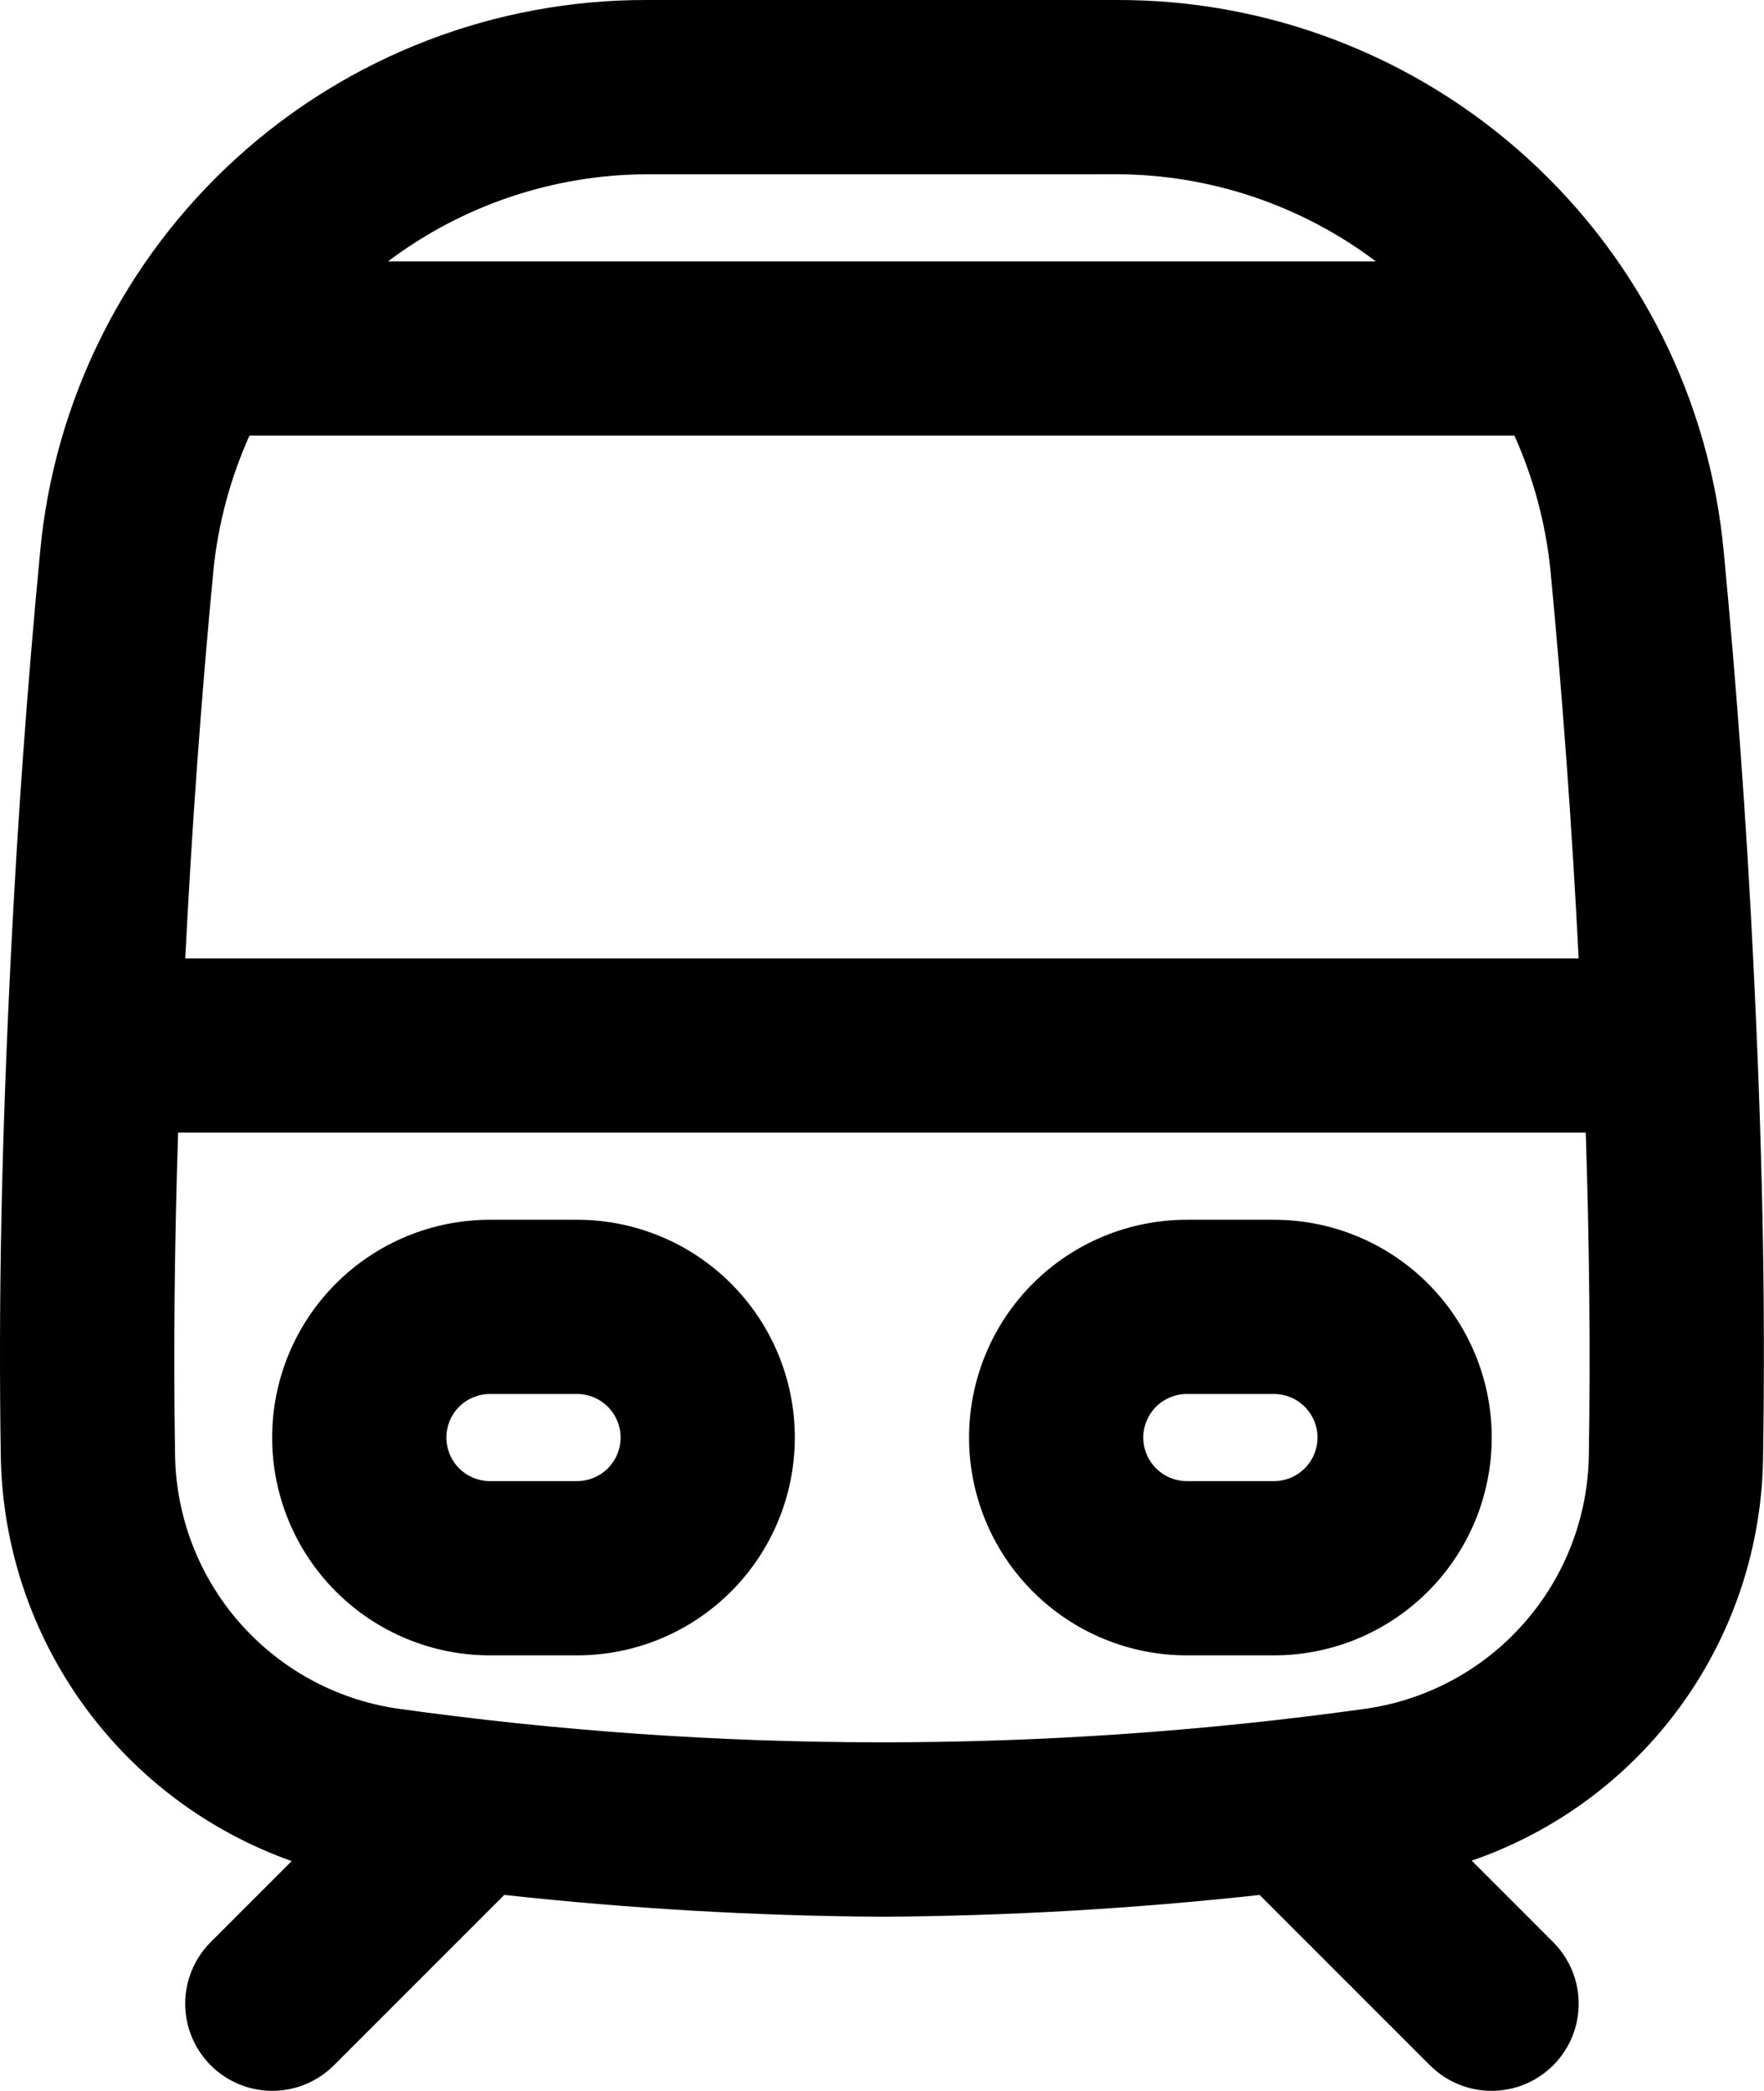
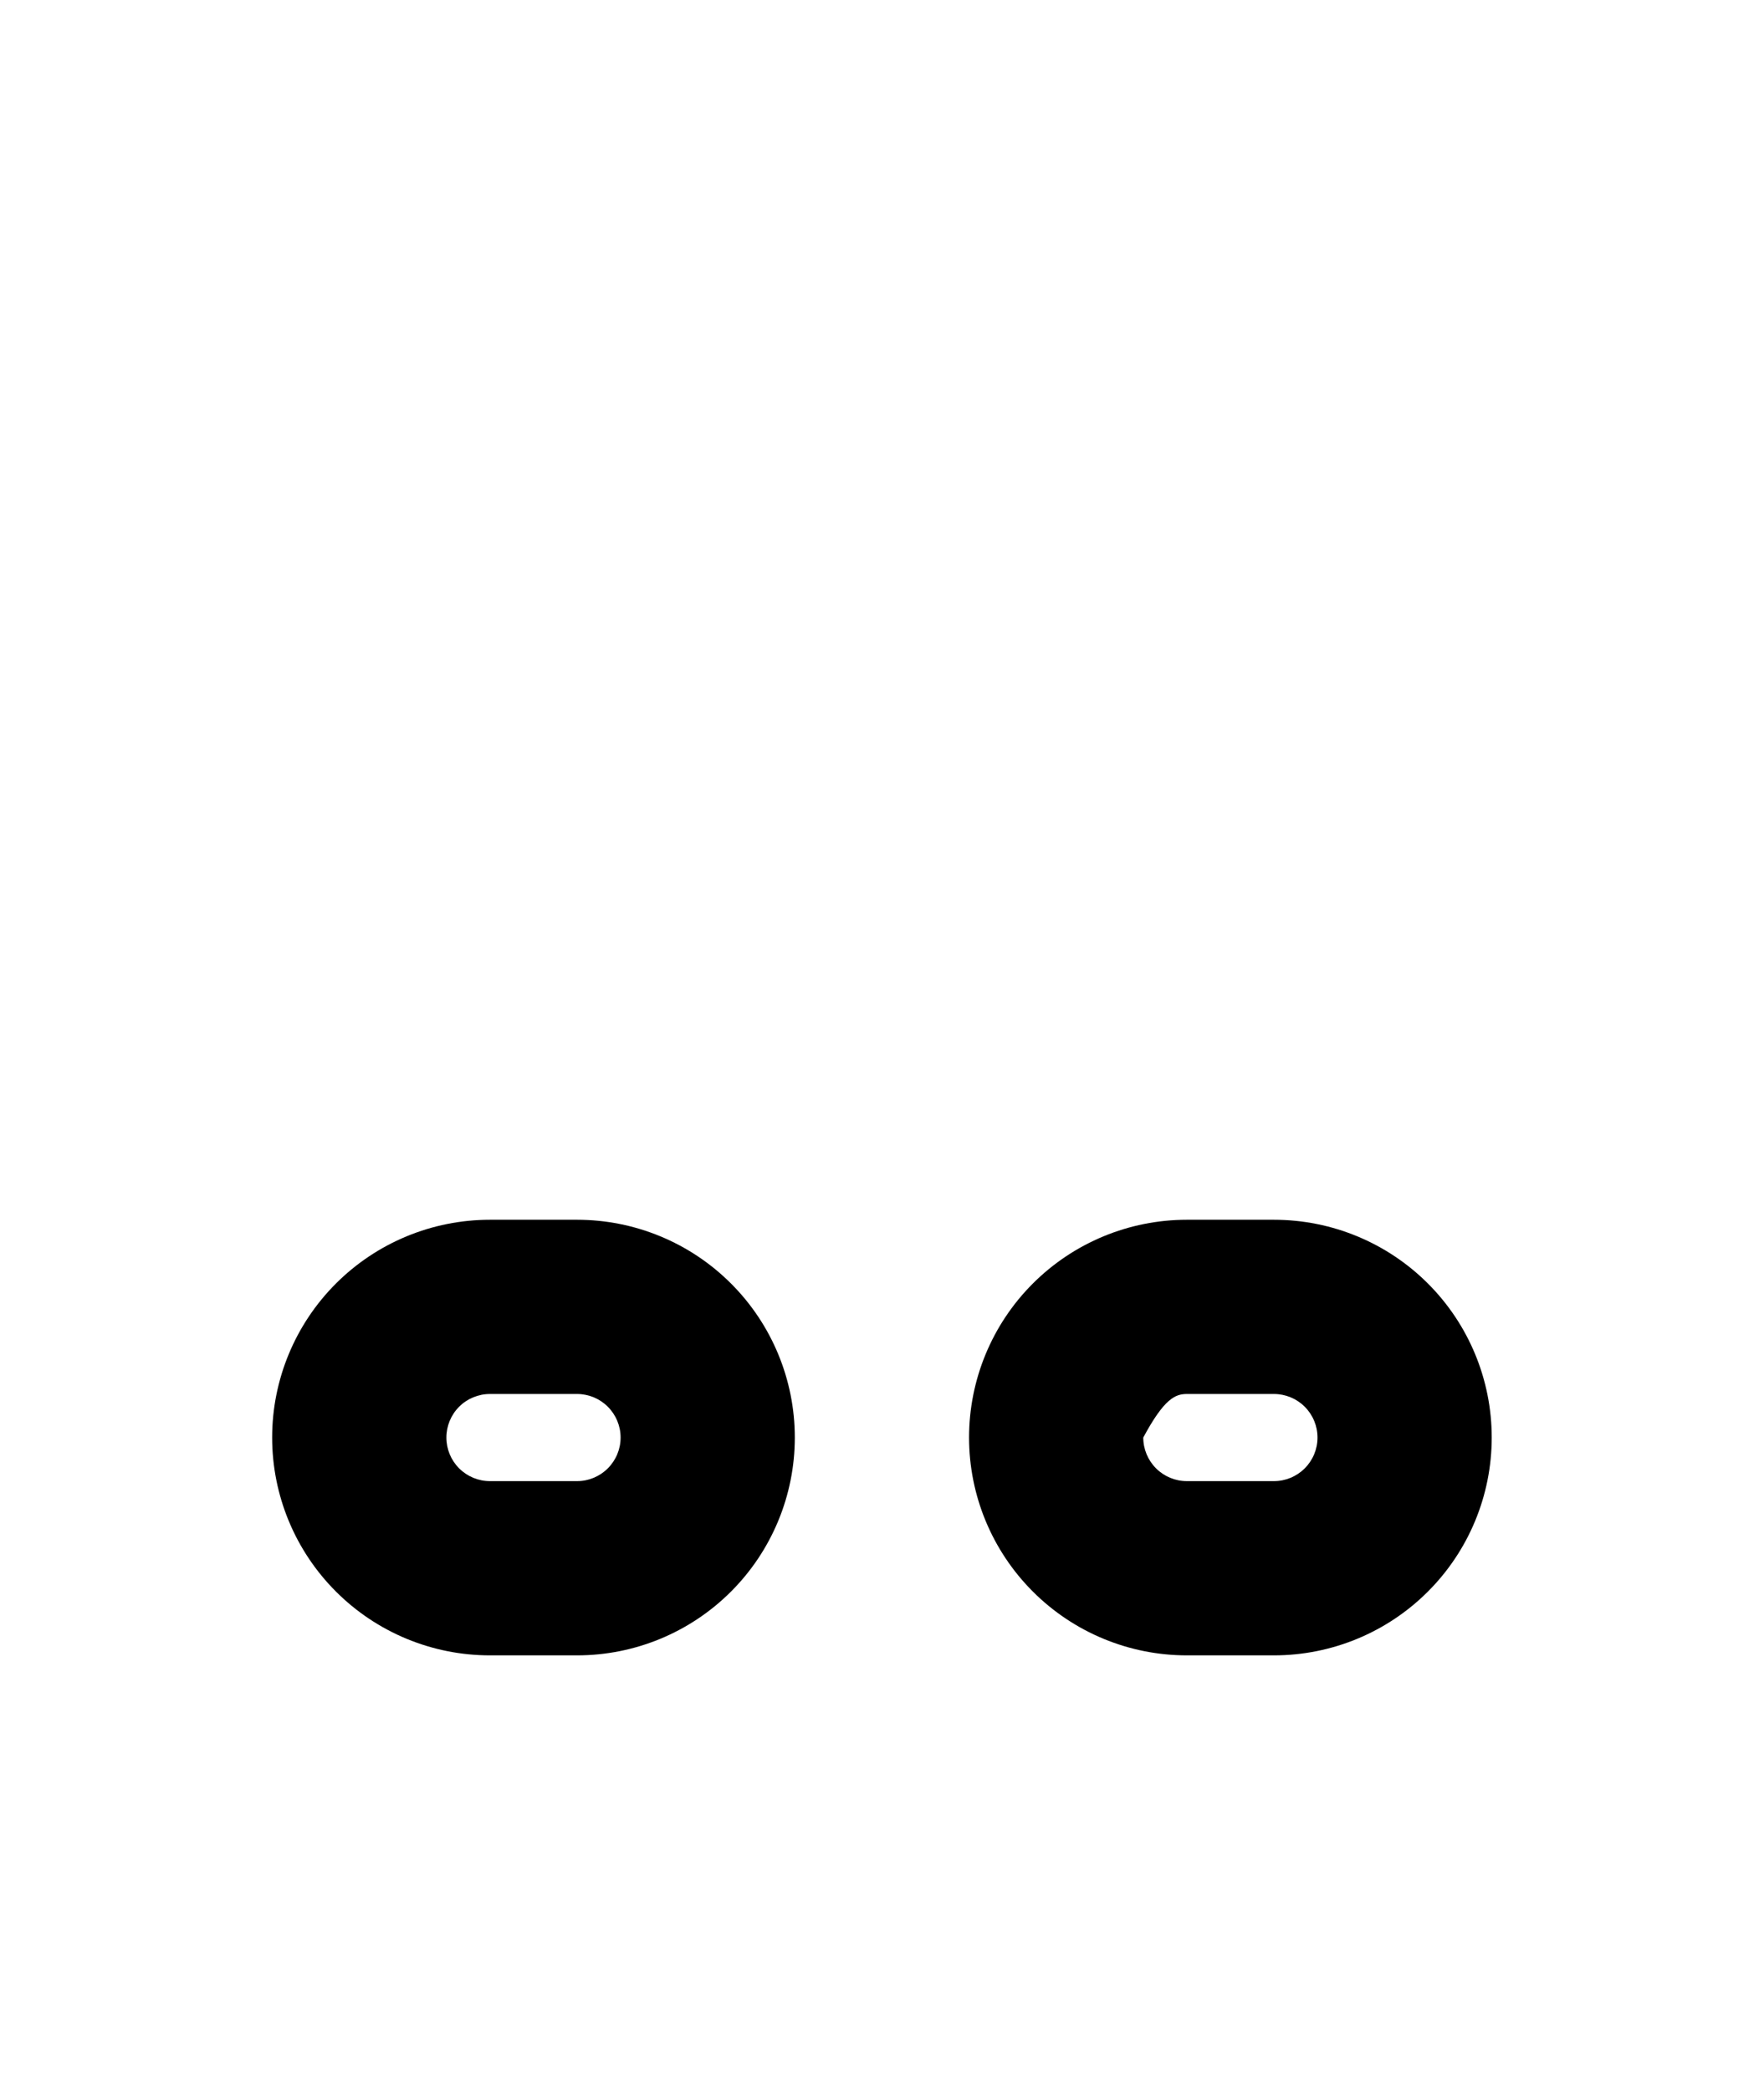
<svg xmlns="http://www.w3.org/2000/svg" width="54" height="64" viewBox="0 0 54 64" fill="none">
-   <path d="M53.661 29.201C53.458 25.103 53.157 20.966 52.769 16.905C52.344 12.273 50.199 7.969 46.758 4.84C43.316 1.711 38.828 -0.016 34.177 0H19.82C15.168 -0.016 10.68 1.711 7.238 4.84C3.797 7.969 1.653 12.273 1.227 16.905C0.839 20.966 0.539 25.103 0.335 29.201C0.044 35.051 -0.051 39.811 0.025 44.637C0.083 47.352 0.966 49.986 2.557 52.188C4.147 54.39 6.37 56.056 8.93 56.964L6.446 59.448C5.948 59.948 5.668 60.626 5.669 61.332C5.67 62.038 5.951 62.715 6.45 63.215C6.95 63.714 7.627 63.995 8.333 63.996C9.039 63.996 9.717 63.717 10.217 63.219L15.437 57.999C19.277 58.42 23.136 58.643 26.998 58.667C30.861 58.644 34.72 58.421 38.56 58L43.779 63.219C44.28 63.718 44.957 63.997 45.664 63.996C46.37 63.995 47.047 63.715 47.546 63.215C48.045 62.716 48.326 62.039 48.327 61.333C48.328 60.627 48.048 59.949 47.55 59.449L45.052 56.95C47.626 56.064 49.864 54.405 51.46 52.2C53.056 49.995 53.933 47.351 53.971 44.629C54.048 39.806 53.953 35.048 53.661 29.201ZM7.637 13.333H46.36C46.94 14.627 47.311 16.004 47.459 17.413C47.835 21.35 48.126 25.36 48.326 29.334H5.671C5.871 25.36 6.161 21.35 6.537 17.414C6.685 16.004 7.056 14.627 7.637 13.333ZM34.177 5.333C37.042 5.34 39.829 6.276 42.118 8H11.878C14.168 6.276 16.954 5.34 19.82 5.334L34.177 5.333ZM48.638 44.543C48.609 46.453 47.894 48.289 46.624 49.715C45.354 51.142 43.613 52.064 41.72 52.313C31.9 53.675 21.939 53.668 12.122 52.29C10.262 52.006 8.563 51.073 7.325 49.656C6.088 48.24 5.391 46.431 5.359 44.55C5.308 41.358 5.341 38.164 5.452 34.666H48.544C48.655 38.161 48.689 41.353 48.638 44.543L48.638 44.543Z" fill="black" />
  <path d="M17.665 37.334H14.998C13.23 37.334 11.534 38.036 10.284 39.286C9.033 40.536 8.331 42.232 8.331 44C8.331 45.768 9.033 47.464 10.284 48.714C11.534 49.965 13.23 50.667 14.998 50.667H17.665C19.433 50.667 21.128 49.965 22.378 48.714C23.629 47.464 24.331 45.768 24.331 44C24.331 42.232 23.629 40.536 22.378 39.286C21.128 38.036 19.433 37.334 17.665 37.334ZM17.665 45.334H14.998C14.644 45.334 14.305 45.193 14.055 44.943C13.805 44.693 13.665 44.354 13.665 44C13.665 43.647 13.805 43.307 14.055 43.057C14.305 42.807 14.644 42.667 14.998 42.667H17.665C18.018 42.667 18.357 42.807 18.607 43.057C18.857 43.307 18.998 43.647 18.998 44C18.998 44.354 18.857 44.693 18.607 44.943C18.357 45.193 18.018 45.334 17.665 45.334Z" fill="black" />
-   <path d="M38.998 37.334H36.332C34.564 37.334 32.868 38.036 31.618 39.286C30.367 40.536 29.665 42.232 29.665 44C29.665 45.768 30.367 47.464 31.618 48.714C32.868 49.965 34.564 50.667 36.332 50.667H38.998C40.767 50.667 42.462 49.965 43.712 48.714C44.963 47.464 45.665 45.768 45.665 44C45.665 42.232 44.963 40.536 43.712 39.286C42.462 38.036 40.767 37.334 38.998 37.334ZM38.998 45.334H36.332C35.978 45.334 35.639 45.193 35.389 44.943C35.139 44.693 34.998 44.354 34.998 44C34.998 43.647 35.139 43.307 35.389 43.057C35.639 42.807 35.978 42.667 36.332 42.667H38.998C39.352 42.667 39.691 42.807 39.941 43.057C40.191 43.307 40.332 43.647 40.332 44C40.332 44.354 40.191 44.693 39.941 44.943C39.691 45.193 39.352 45.334 38.998 45.334Z" fill="black" />
+   <path d="M38.998 37.334H36.332C34.564 37.334 32.868 38.036 31.618 39.286C30.367 40.536 29.665 42.232 29.665 44C29.665 45.768 30.367 47.464 31.618 48.714C32.868 49.965 34.564 50.667 36.332 50.667H38.998C40.767 50.667 42.462 49.965 43.712 48.714C44.963 47.464 45.665 45.768 45.665 44C45.665 42.232 44.963 40.536 43.712 39.286C42.462 38.036 40.767 37.334 38.998 37.334ZM38.998 45.334H36.332C35.978 45.334 35.639 45.193 35.389 44.943C35.139 44.693 34.998 44.354 34.998 44C35.639 42.807 35.978 42.667 36.332 42.667H38.998C39.352 42.667 39.691 42.807 39.941 43.057C40.191 43.307 40.332 43.647 40.332 44C40.332 44.354 40.191 44.693 39.941 44.943C39.691 45.193 39.352 45.334 38.998 45.334Z" fill="black" />
</svg>